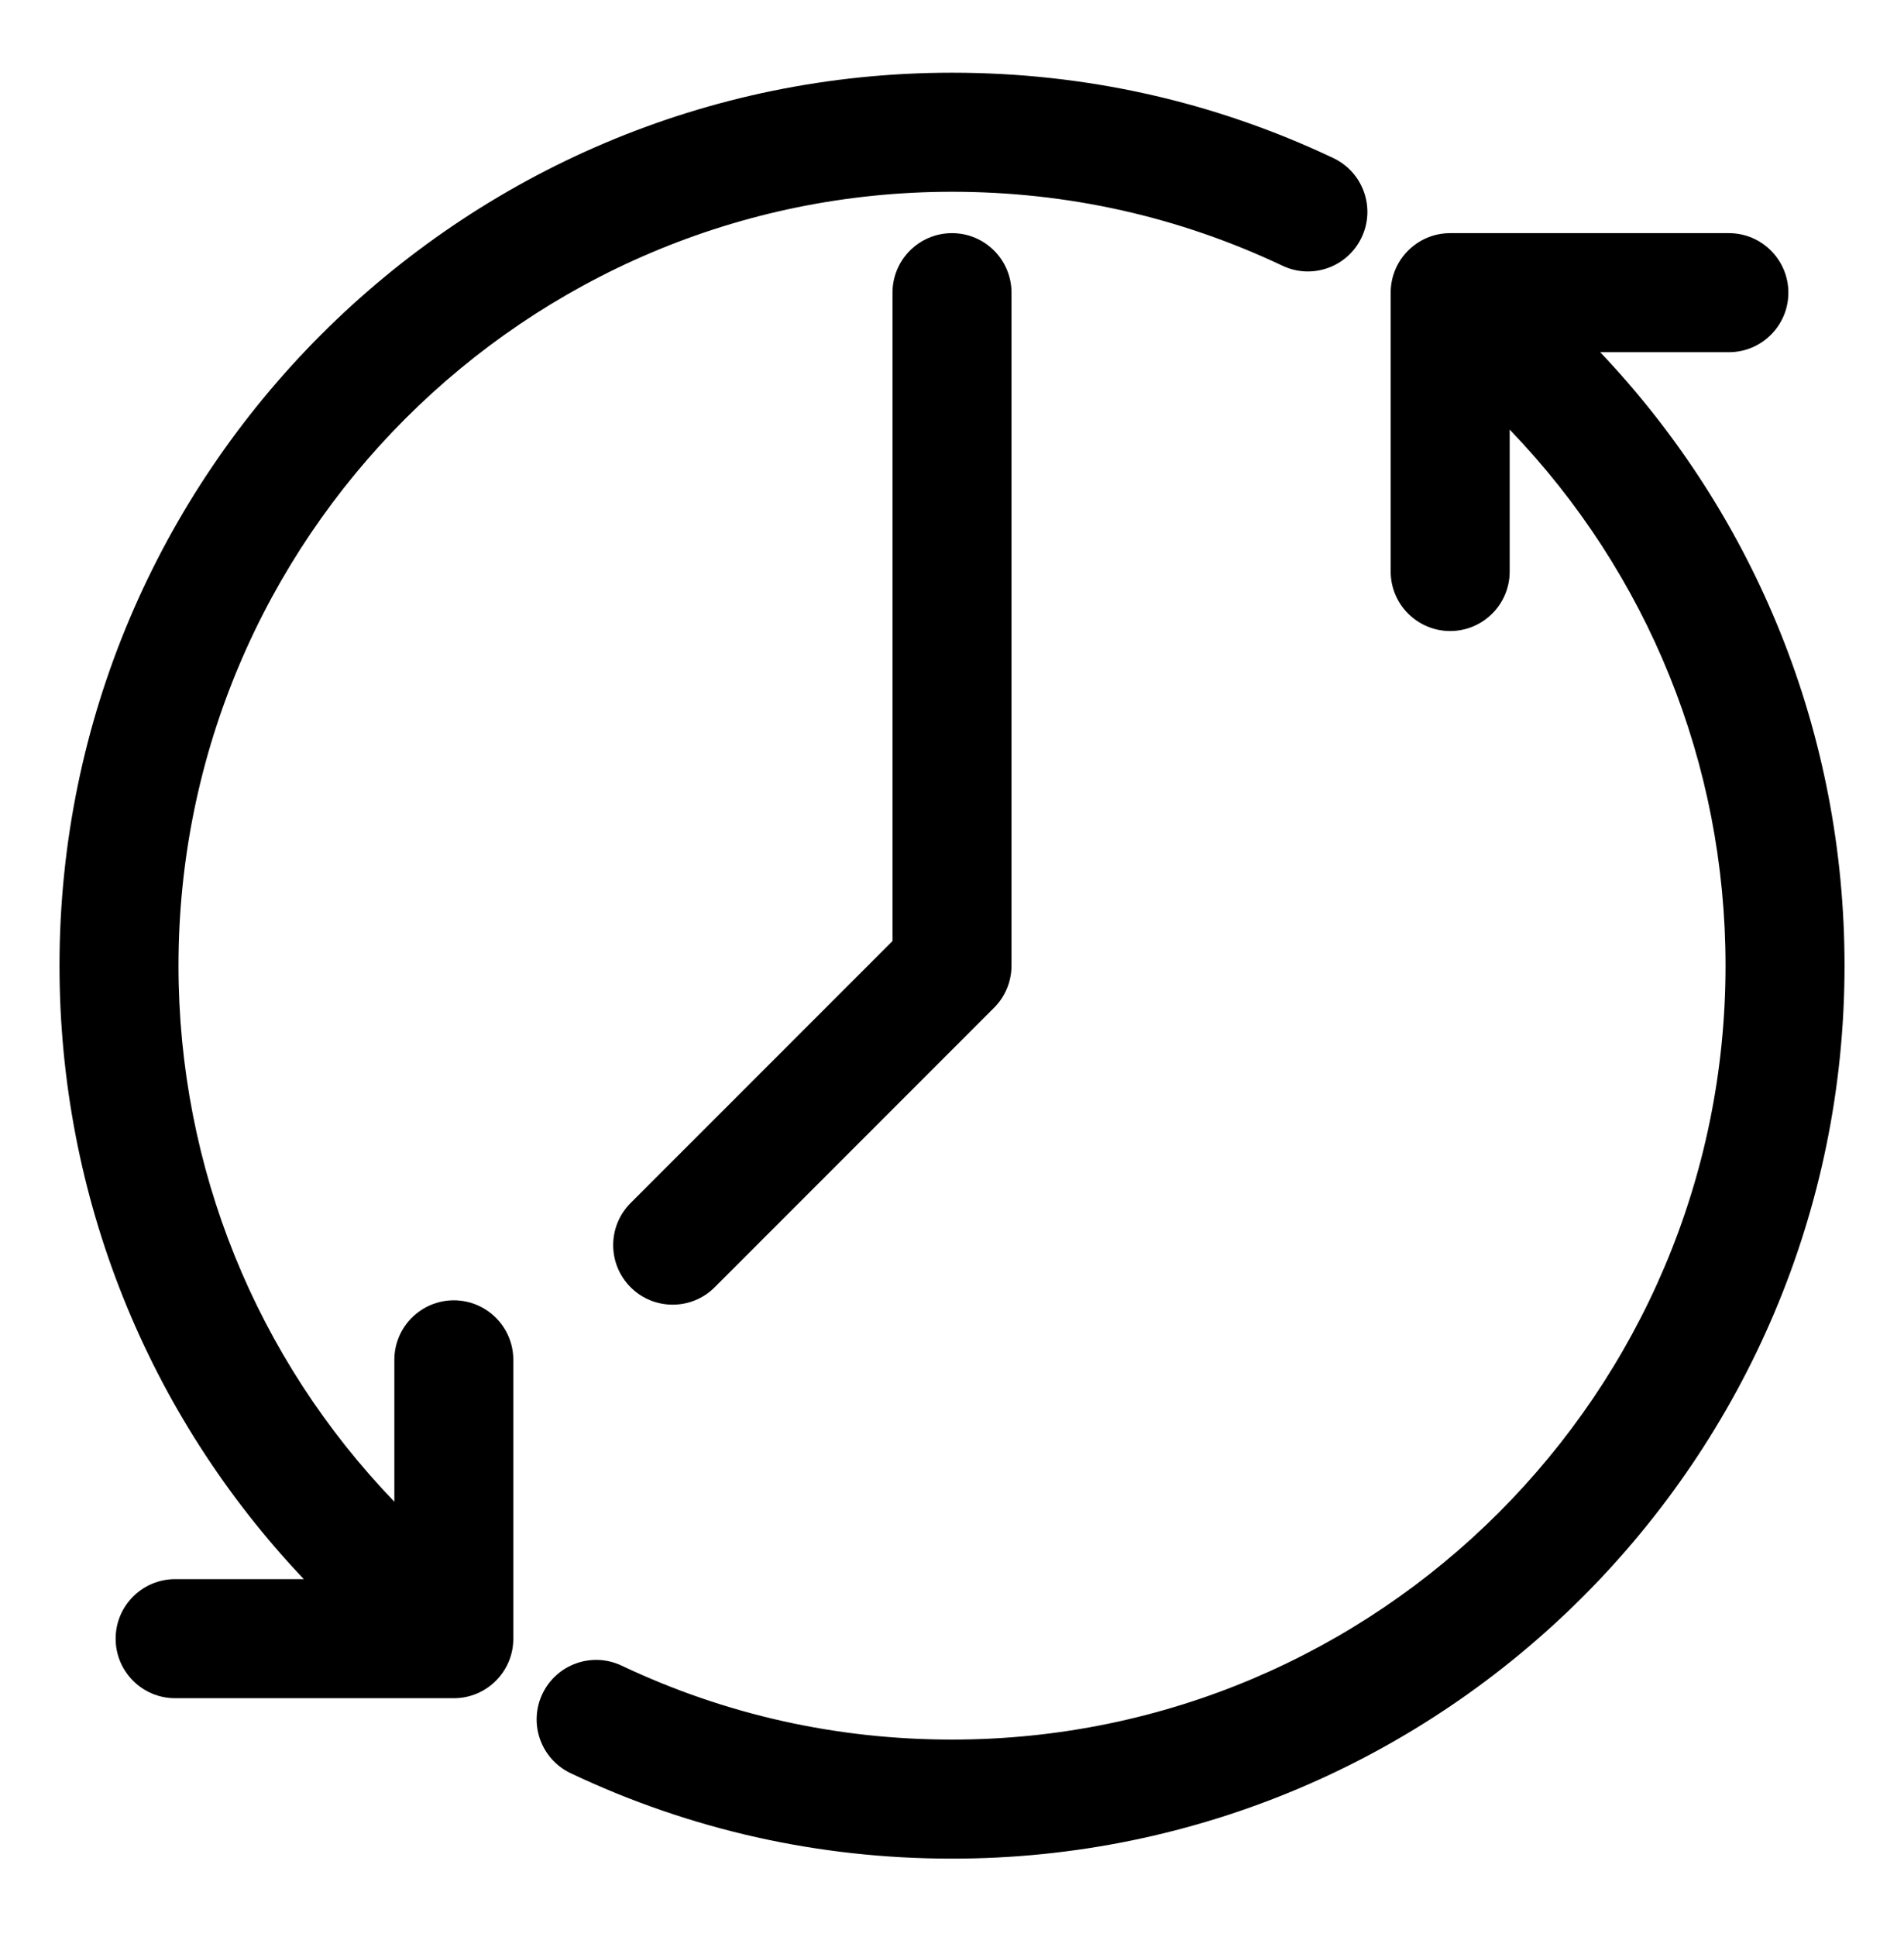
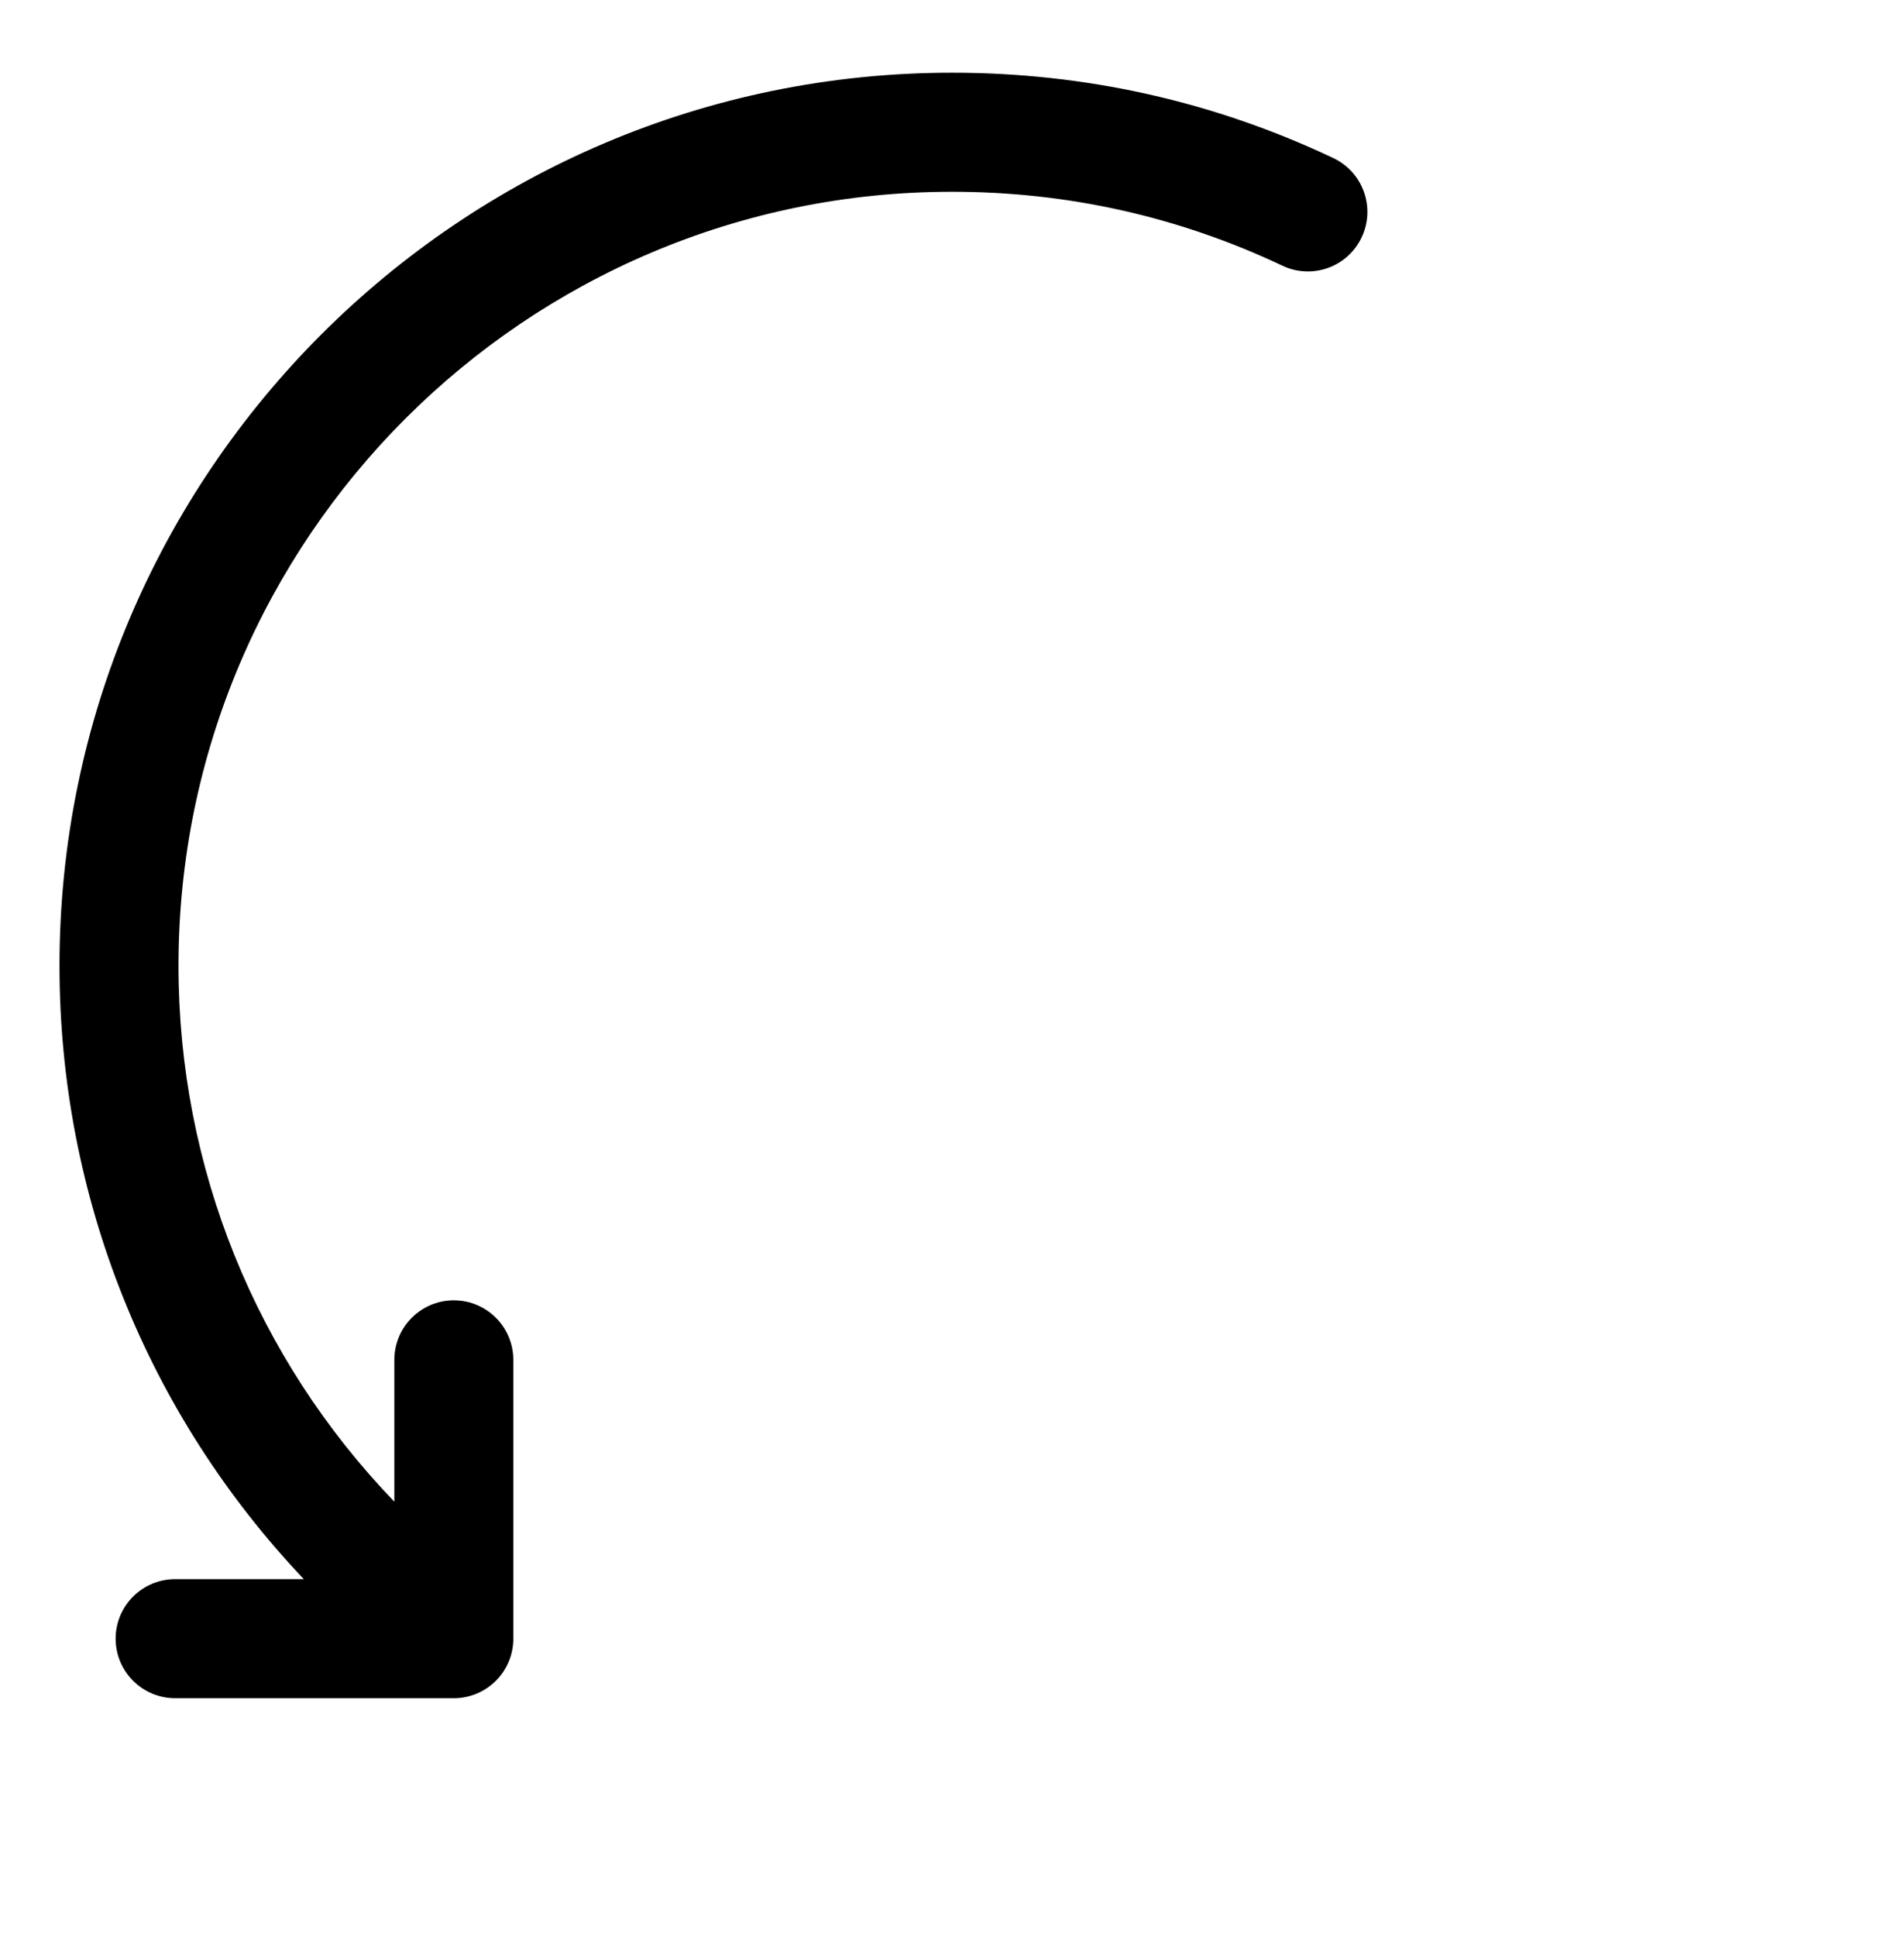
<svg xmlns="http://www.w3.org/2000/svg" width="60" height="61" viewBox="0 0 60 61" fill="none">
-   <path d="M50.426 11.093H54.481C55.516 11.093 56.356 10.253 56.356 9.218C56.356 8.183 55.516 7.343 54.481 7.343H45.699C44.664 7.343 43.824 8.183 43.824 9.218V18C43.824 19.035 44.664 19.875 45.699 19.875C46.734 19.875 47.574 19.035 47.574 18V13.531C51.925 18.049 54.376 24.047 54.376 30.415C54.376 43.856 43.442 54.79 30.001 54.79C26.357 54.79 22.854 54.006 19.588 52.461C18.652 52.018 17.535 52.418 17.092 53.353C16.648 54.289 17.049 55.407 17.984 55.85C21.755 57.635 25.798 58.54 30.001 58.54C45.509 58.54 58.126 45.923 58.126 30.415C58.126 23.142 55.354 16.287 50.427 11.093H50.426Z" fill="black" />
  <path d="M14.302 40.955C13.267 40.955 12.427 41.795 12.427 42.83V47.298C8.076 42.78 5.625 36.782 5.625 30.415C5.625 16.974 16.56 6.04 30 6.04C33.645 6.04 37.148 6.824 40.413 8.369C41.347 8.812 42.466 8.414 42.909 7.476C43.353 6.54 42.953 5.423 42.017 4.979C38.247 3.194 34.203 2.29 30 2.29C14.492 2.29 1.875 14.907 1.875 30.415C1.875 37.688 4.648 44.543 9.574 49.737H5.519C4.484 49.737 3.644 50.577 3.644 51.612C3.644 52.647 4.484 53.487 5.519 53.487H14.301C15.336 53.487 16.176 52.647 16.176 51.612V42.83C16.176 41.795 15.336 40.955 14.301 40.955H14.302Z" fill="black" />
-   <path d="M28.125 9.218V29.639L19.872 37.891C19.14 38.623 19.14 39.81 19.872 40.543C20.238 40.909 20.718 41.092 21.198 41.092C21.678 41.092 22.158 40.909 22.523 40.543L31.326 31.74C31.677 31.389 31.875 30.912 31.875 30.415V9.218C31.875 8.183 31.035 7.343 30 7.343C28.965 7.343 28.125 8.183 28.125 9.218Z" fill="black" />
</svg>